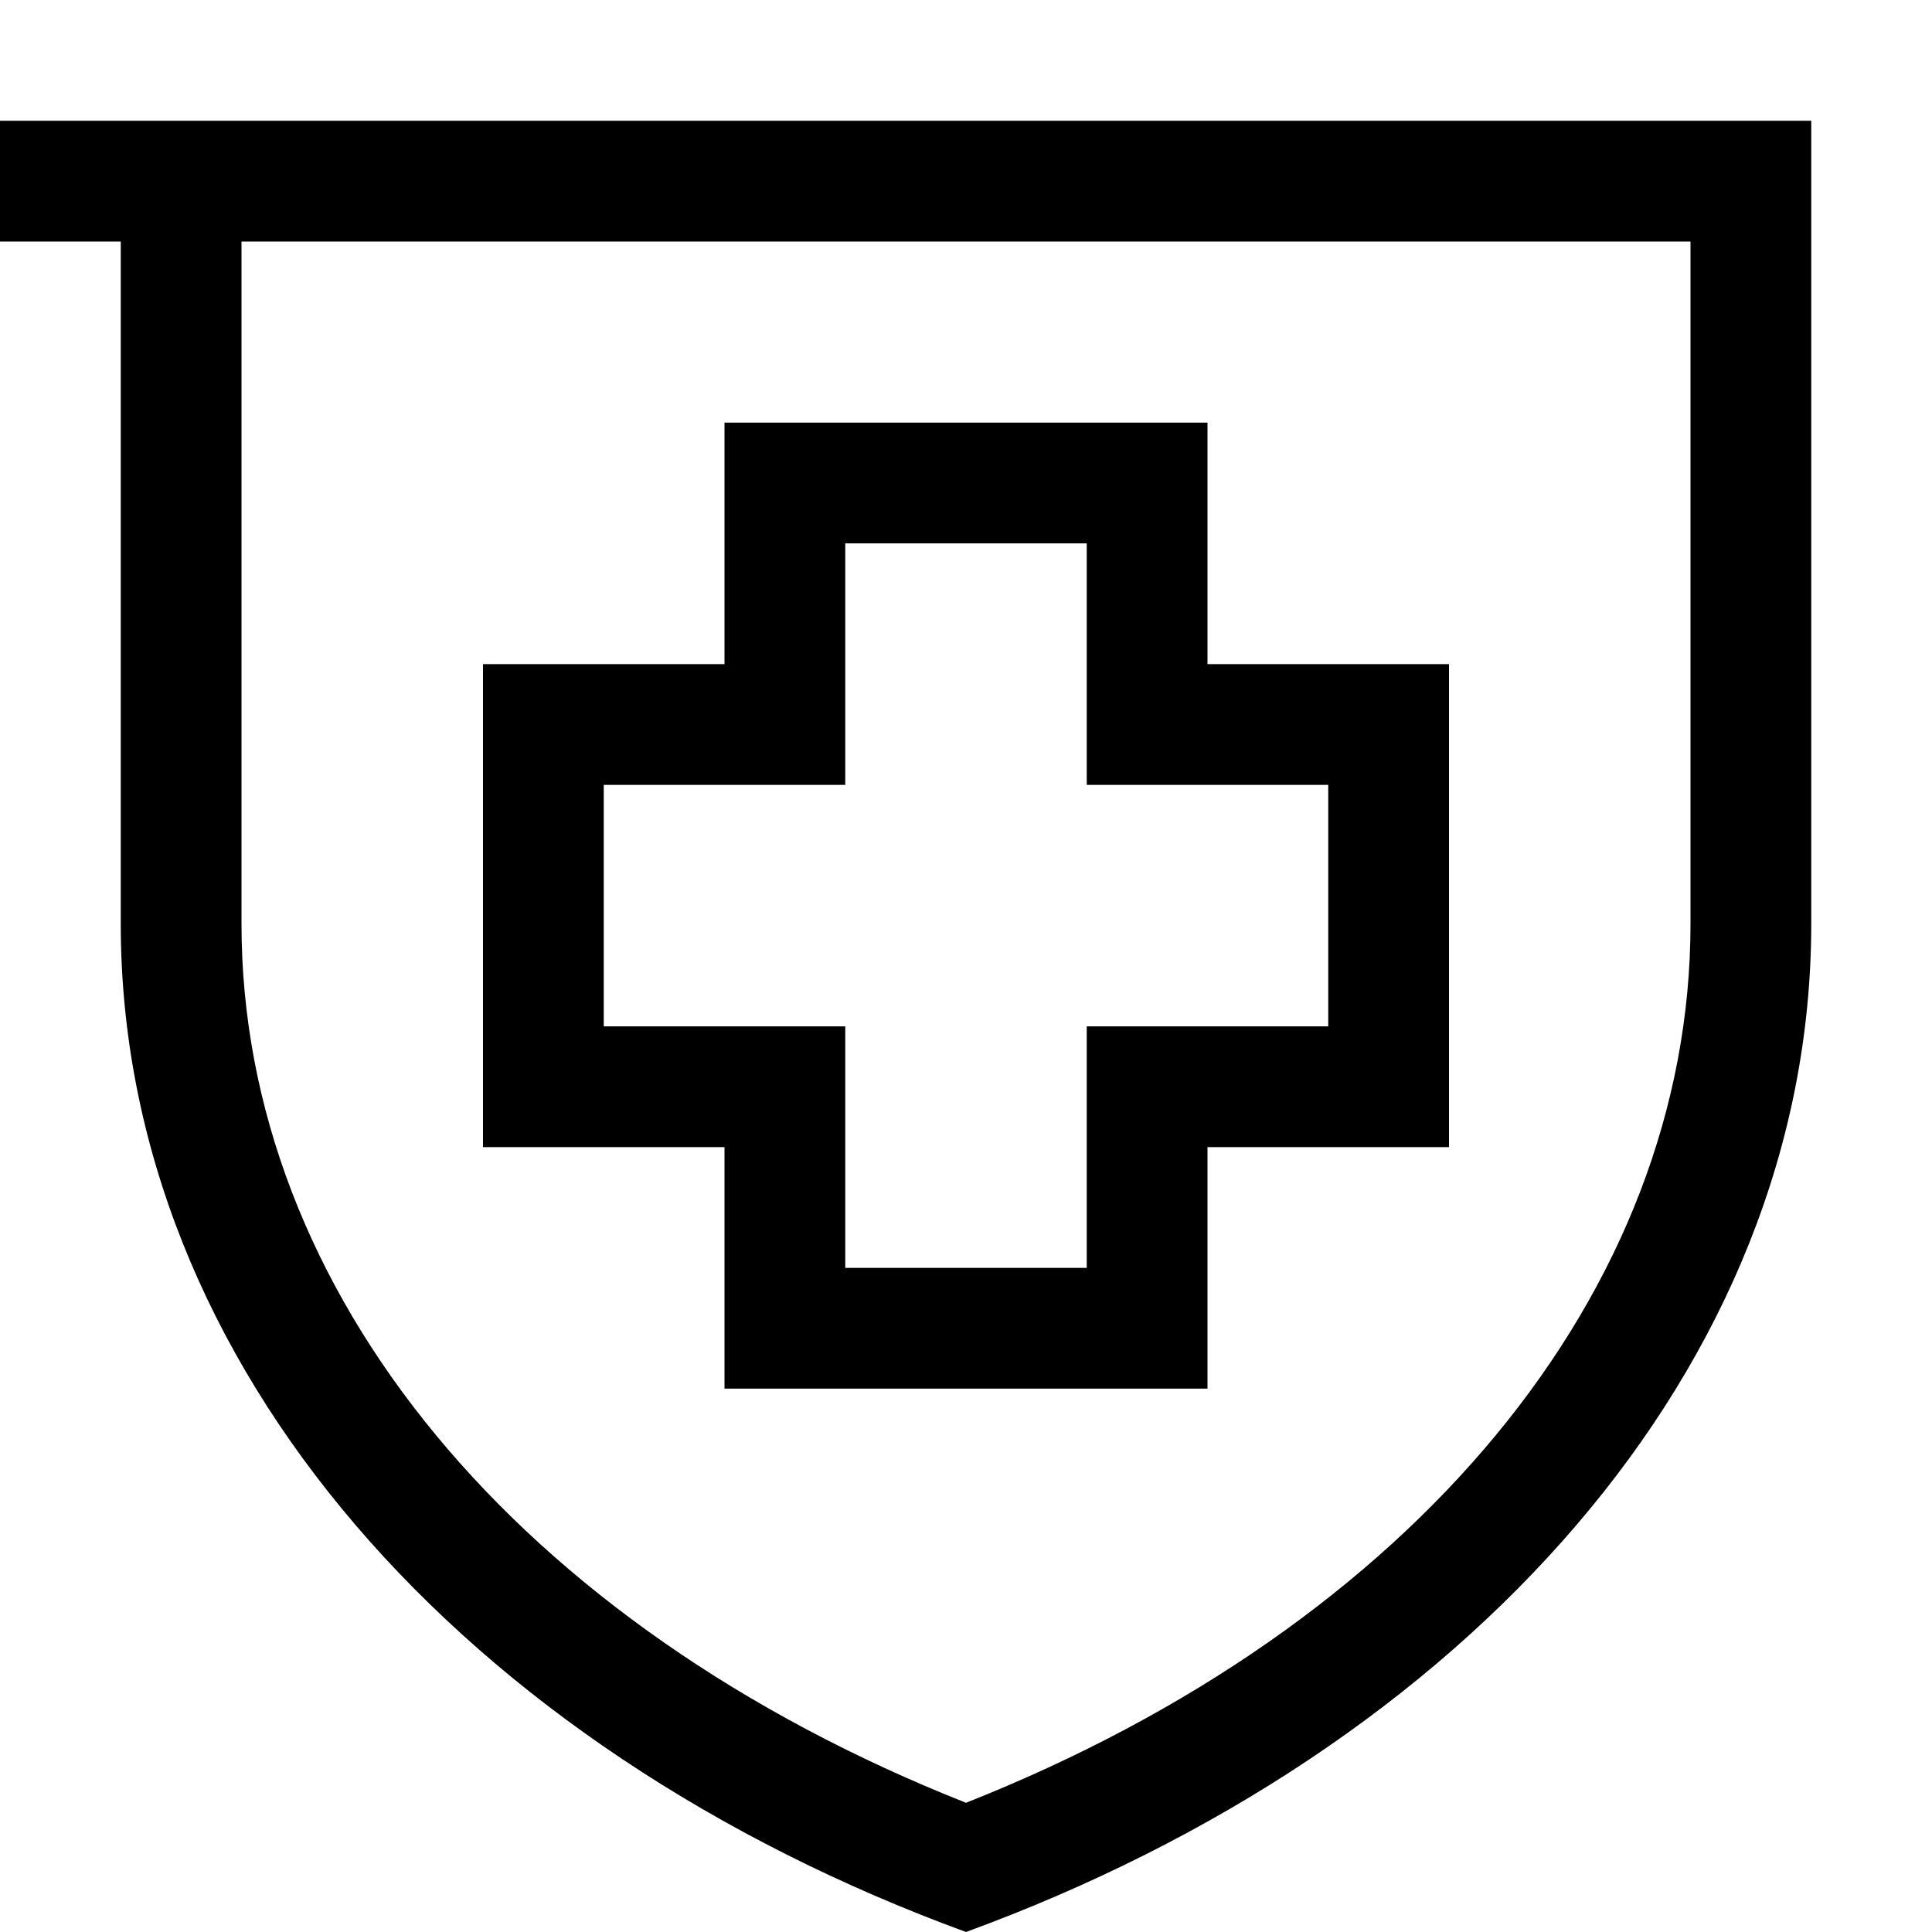
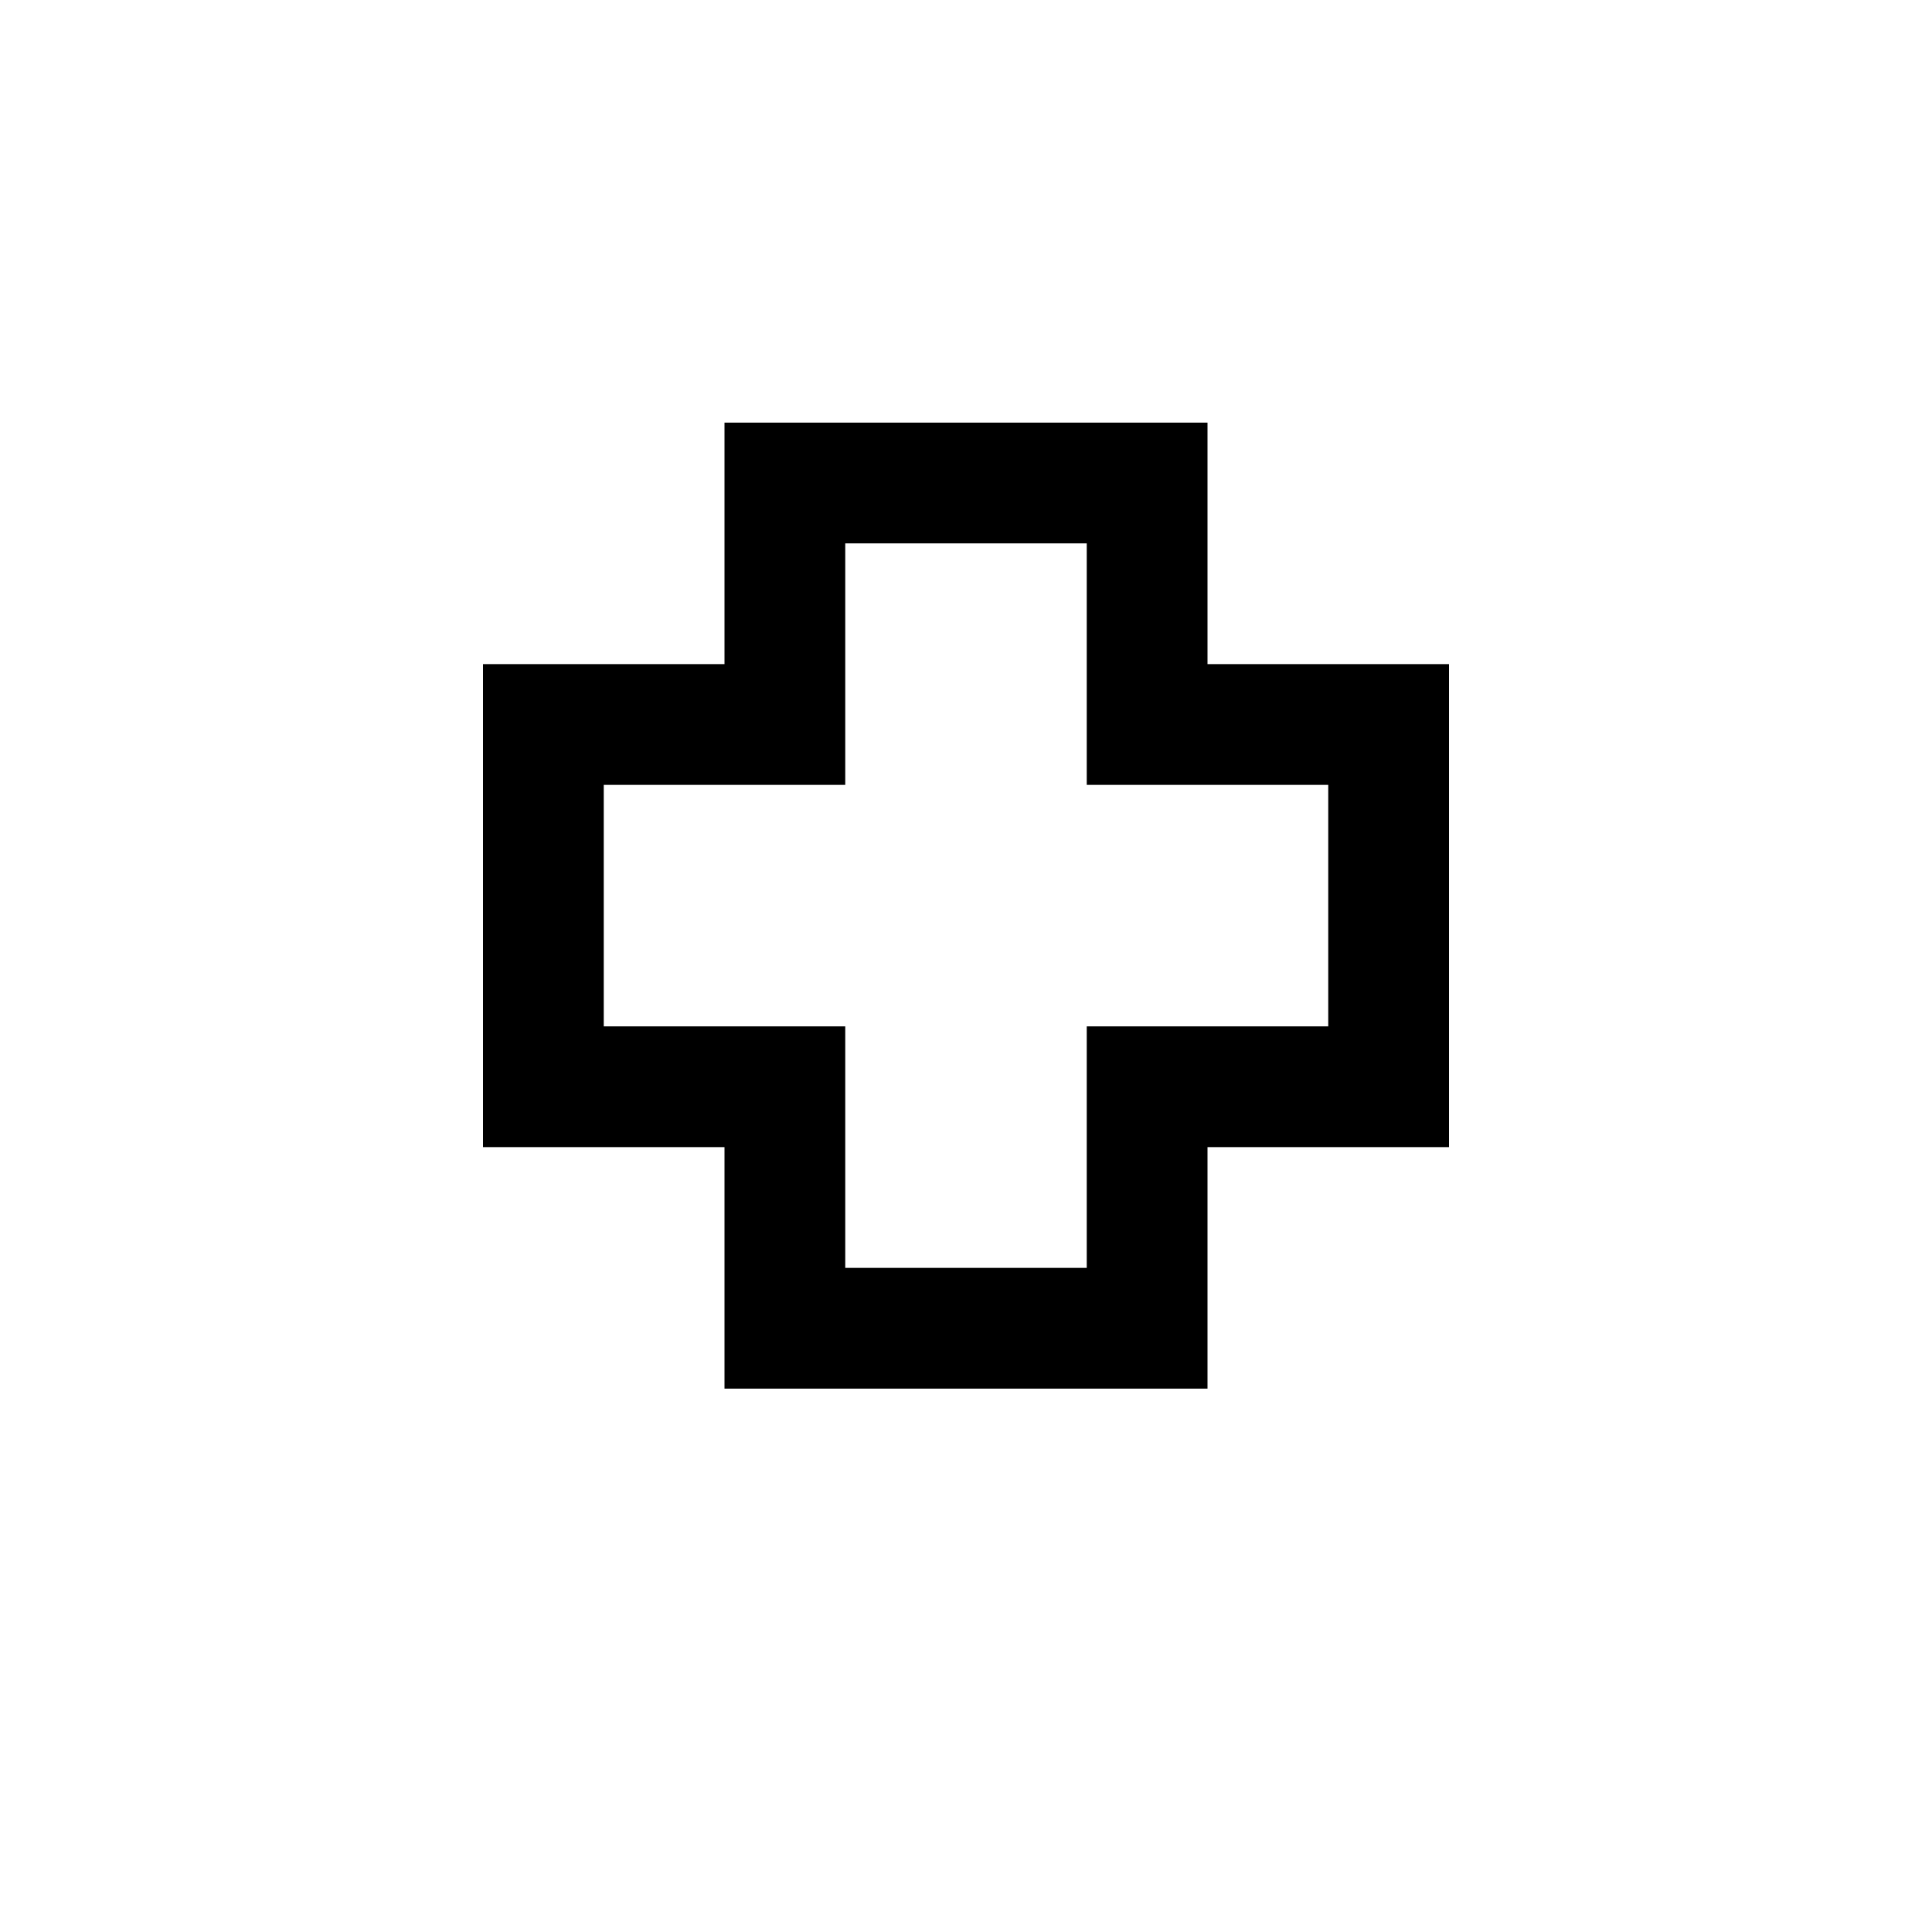
<svg xmlns="http://www.w3.org/2000/svg" id="Ebene_1" data-name="Ebene 1" viewBox="0 0 16 16">
-   <path d="M0,1V2H1V7.65C1,11.319,3.858,14.484,8,16c4.142-1.516,7-4.681,7-8.35V1ZM14,7.65c0,3.046-2.289,5.81-6,7.28C4.289,13.46,2,10.7,2,7.65V2H14Z" />
  <path d="M6,9.5v2h4v-2h2v-4H10v-2H6v2H4v4Zm-1-3H7v-2H9v2h2v2H9v2H7v-2H5Z" />
</svg>